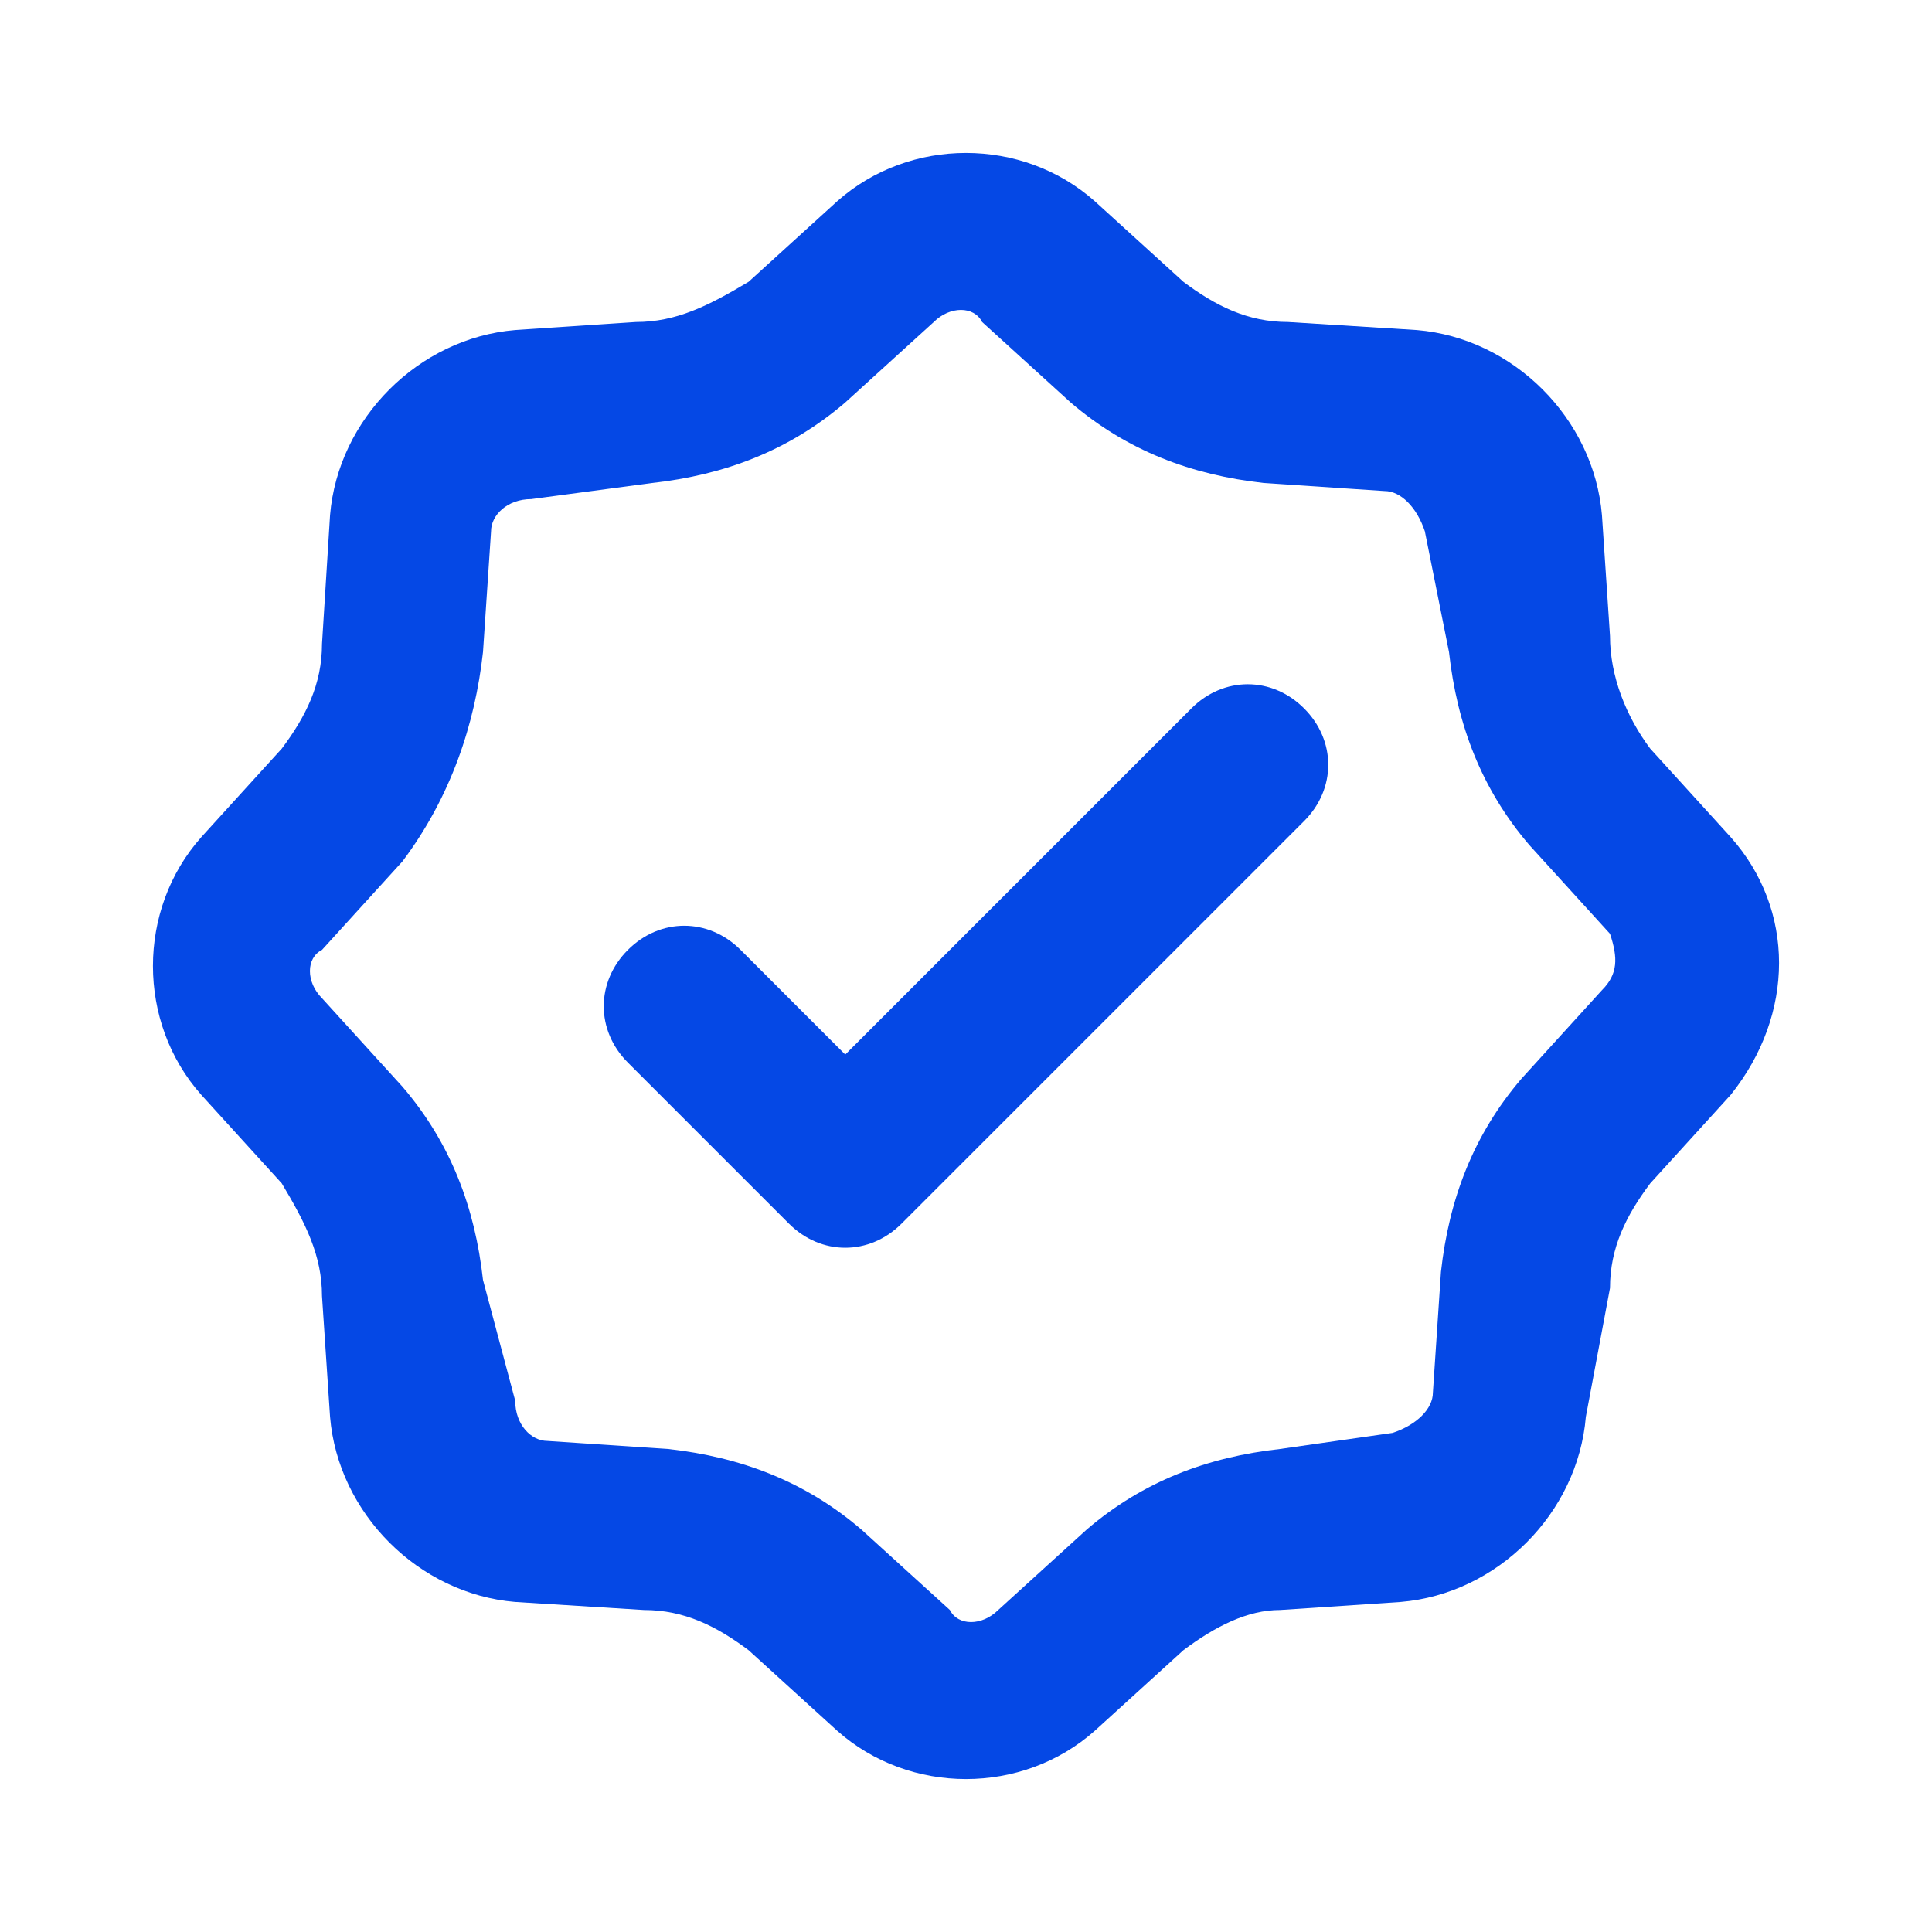
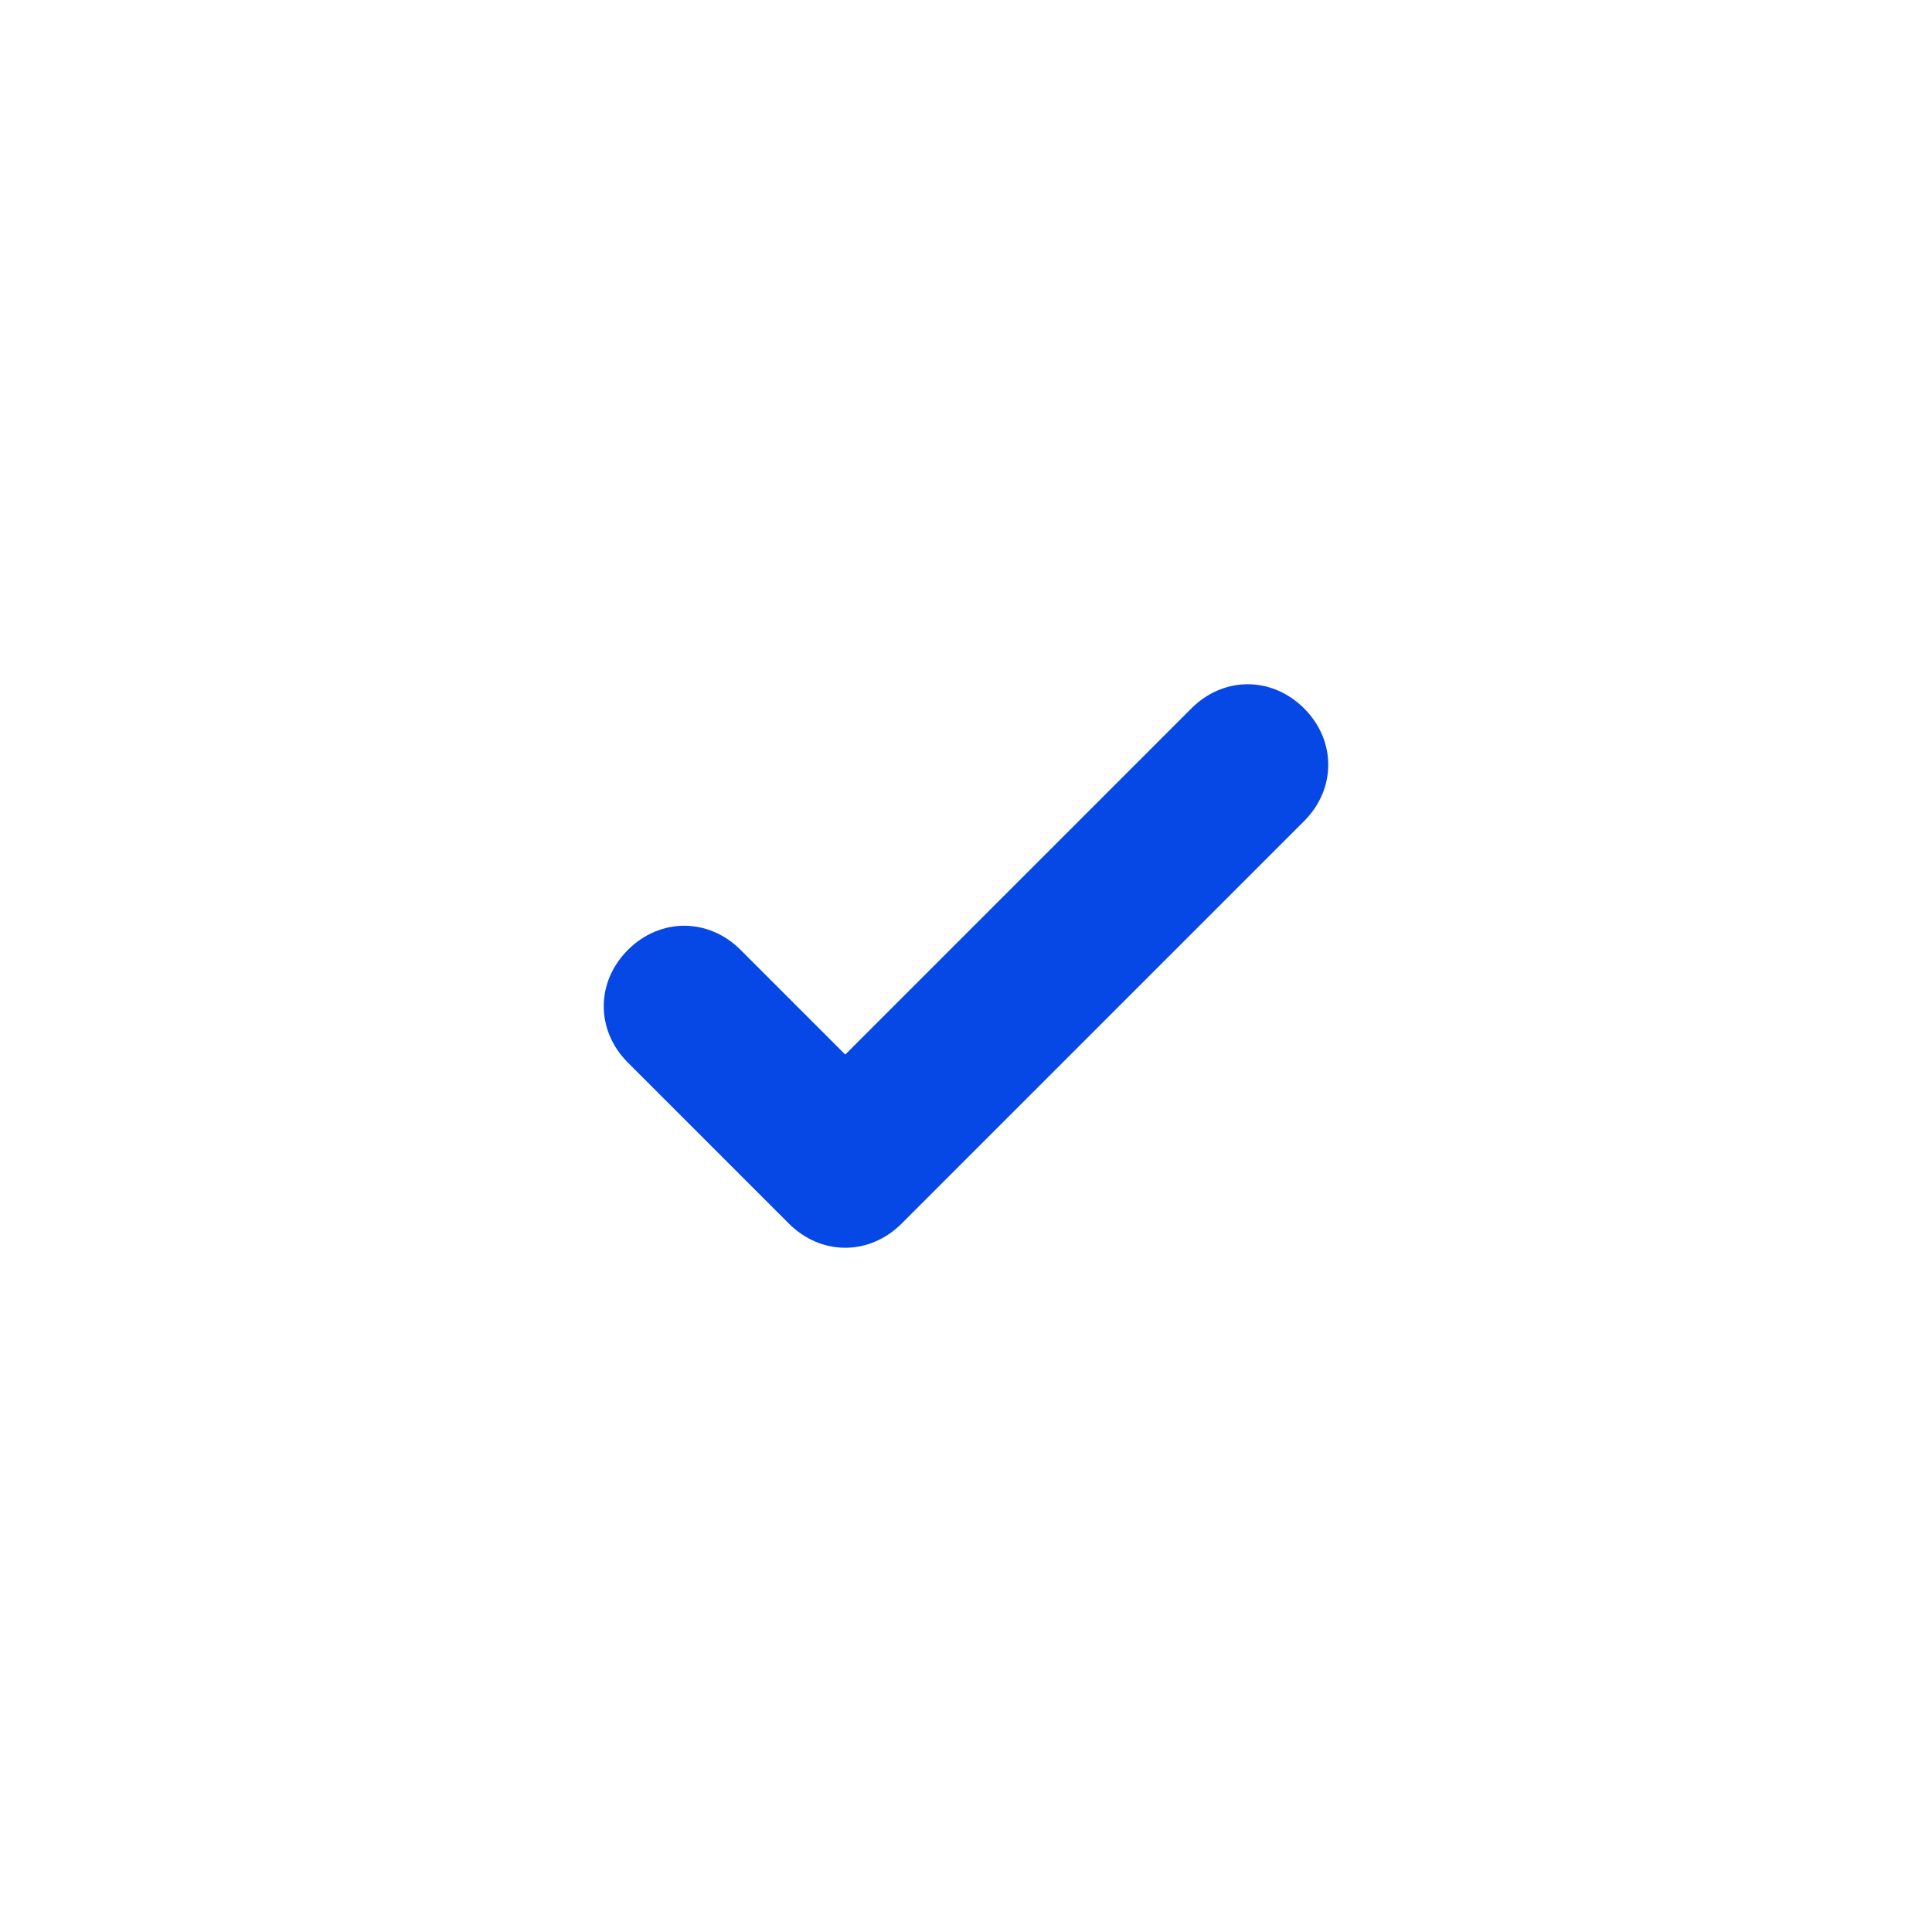
<svg xmlns="http://www.w3.org/2000/svg" id="badge" x="0px" y="0px" viewBox="0 0 24 24" style="enable-background:new 0 0 24 24;" xml:space="preserve">
  <style type="text/css">	.st0{fill:#0548E5;}</style>
  <g>
-     <path class="st0" d="M21.5,10.4l-1-1.1C20.2,8.9,20,8.4,20,7.9l-0.1-1.5c-0.1-1.2-1.1-2.2-2.3-2.3L16,4c-0.5,0-0.9-0.2-1.3-0.5  l-1.1-1c-0.9-0.8-2.3-0.8-3.2,0l-1.1,1C8.8,3.8,8.4,4,7.9,4L6.4,4.1C5.2,4.2,4.2,5.2,4.1,6.4L4,8c0,0.5-0.2,0.9-0.5,1.3l-1,1.1  c-0.8,0.9-0.8,2.3,0,3.2l1,1.1C3.8,15.2,4,15.6,4,16.1l0.1,1.5c0.1,1.2,1.1,2.2,2.3,2.3L8,20c0.5,0,0.9,0.2,1.3,0.5l1.1,1  c0.9,0.8,2.3,0.8,3.2,0l1.1-1c0.4-0.3,0.8-0.5,1.2-0.5l1.5-0.1c1.2-0.1,2.2-1.1,2.3-2.3L20,16c0-0.5,0.2-0.9,0.5-1.3l1-1.1  C22.3,12.6,22.3,11.3,21.5,10.4z M19.9,12.3l-1,1.1c-0.6,0.7-0.9,1.5-1,2.4l-0.1,1.5c0,0.2-0.2,0.4-0.5,0.5L15.9,18  c-0.9,0.1-1.7,0.4-2.4,1l-1.1,1c-0.2,0.2-0.5,0.2-0.6,0l-1.1-1c-0.7-0.6-1.5-0.9-2.4-1l-1.5-0.1c-0.2,0-0.4-0.2-0.4-0.5L6,15.9  c-0.1-0.9-0.4-1.7-1-2.4l-1-1.1c-0.2-0.2-0.2-0.5,0-0.6l1-1.1C5.6,9.9,5.9,9,6,8.1l0.1-1.5c0-0.2,0.2-0.4,0.5-0.4L8.1,6  C9,5.9,9.8,5.6,10.5,5l1.1-1c0.2-0.2,0.5-0.2,0.6,0l1.1,1c0.7,0.6,1.5,0.9,2.4,1l1.5,0.1c0.2,0,0.4,0.2,0.5,0.5L18,8.1  c0.1,0.9,0.4,1.7,1,2.4l1,1.1C20.1,11.9,20.1,12.1,19.9,12.3z" />
    <path class="st0" d="M14.8,8.8l-4.3,4.3l-1.3-1.3c-0.4-0.4-1-0.4-1.4,0s-0.4,1,0,1.4l2,2c0.4,0.4,1,0.4,1.4,0c0,0,0,0,0,0l5-5  c0.4-0.4,0.4-1,0-1.4S15.2,8.4,14.8,8.8z" />
  </g>
</svg>